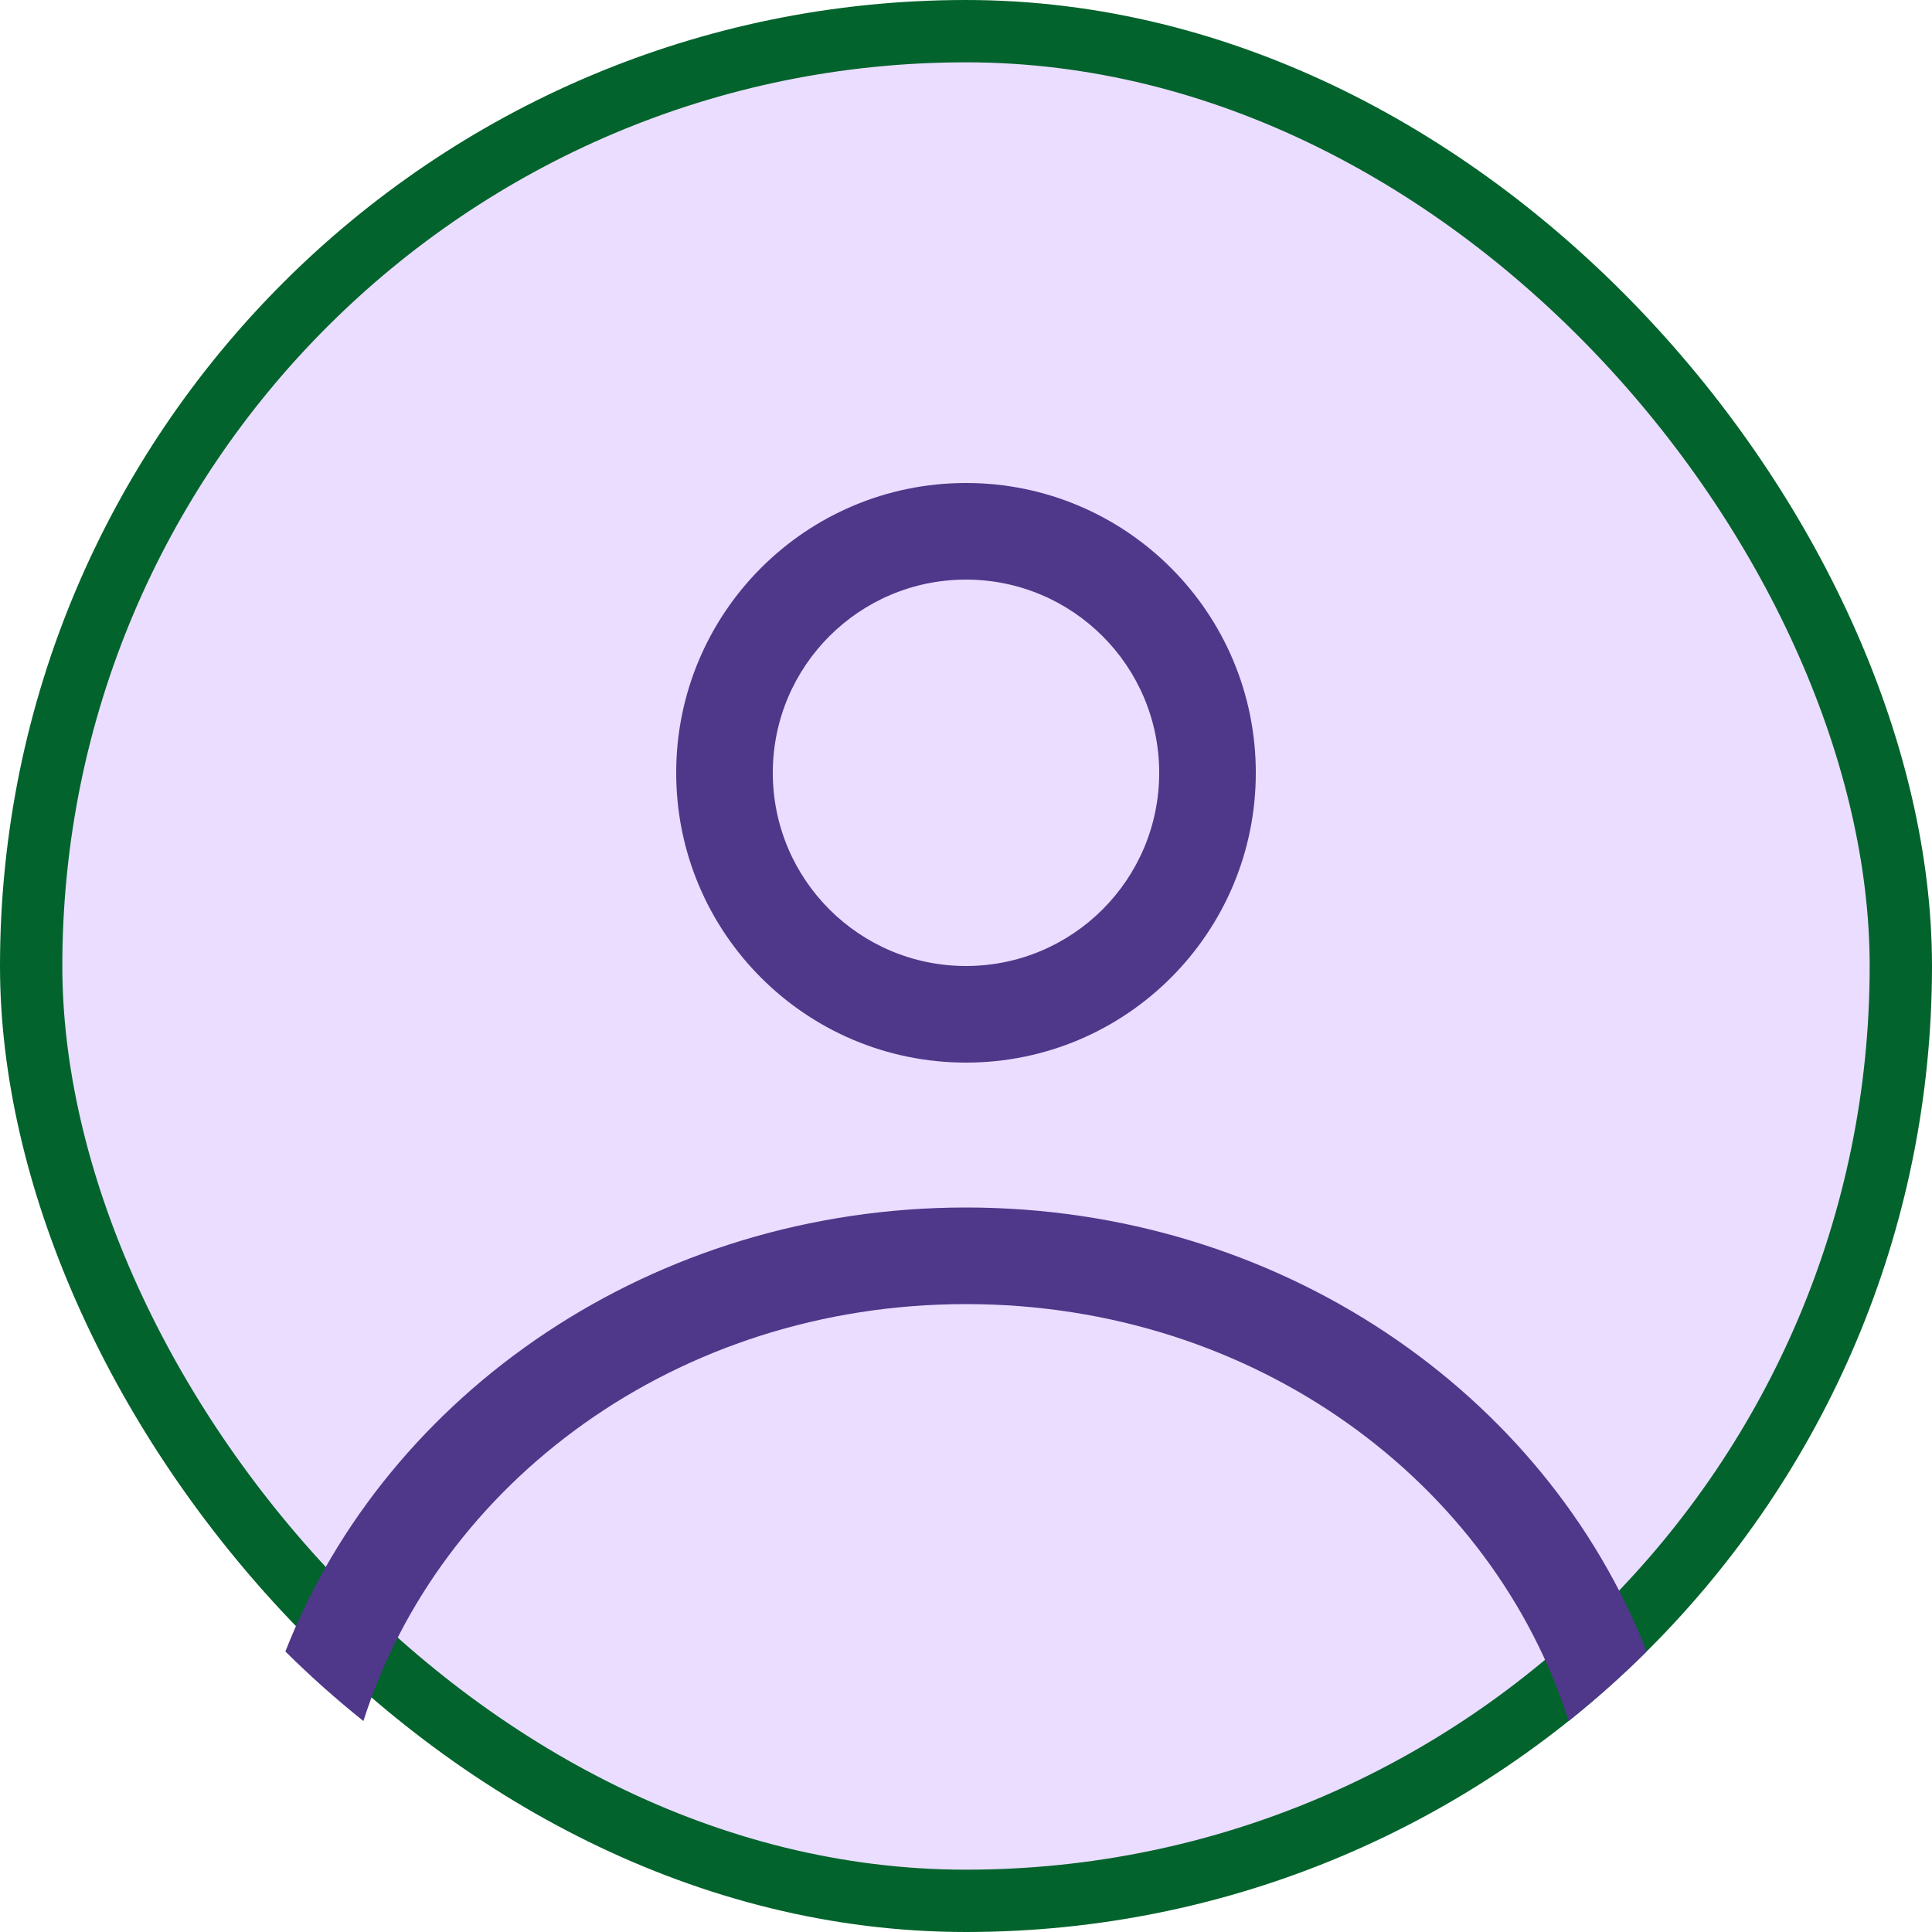
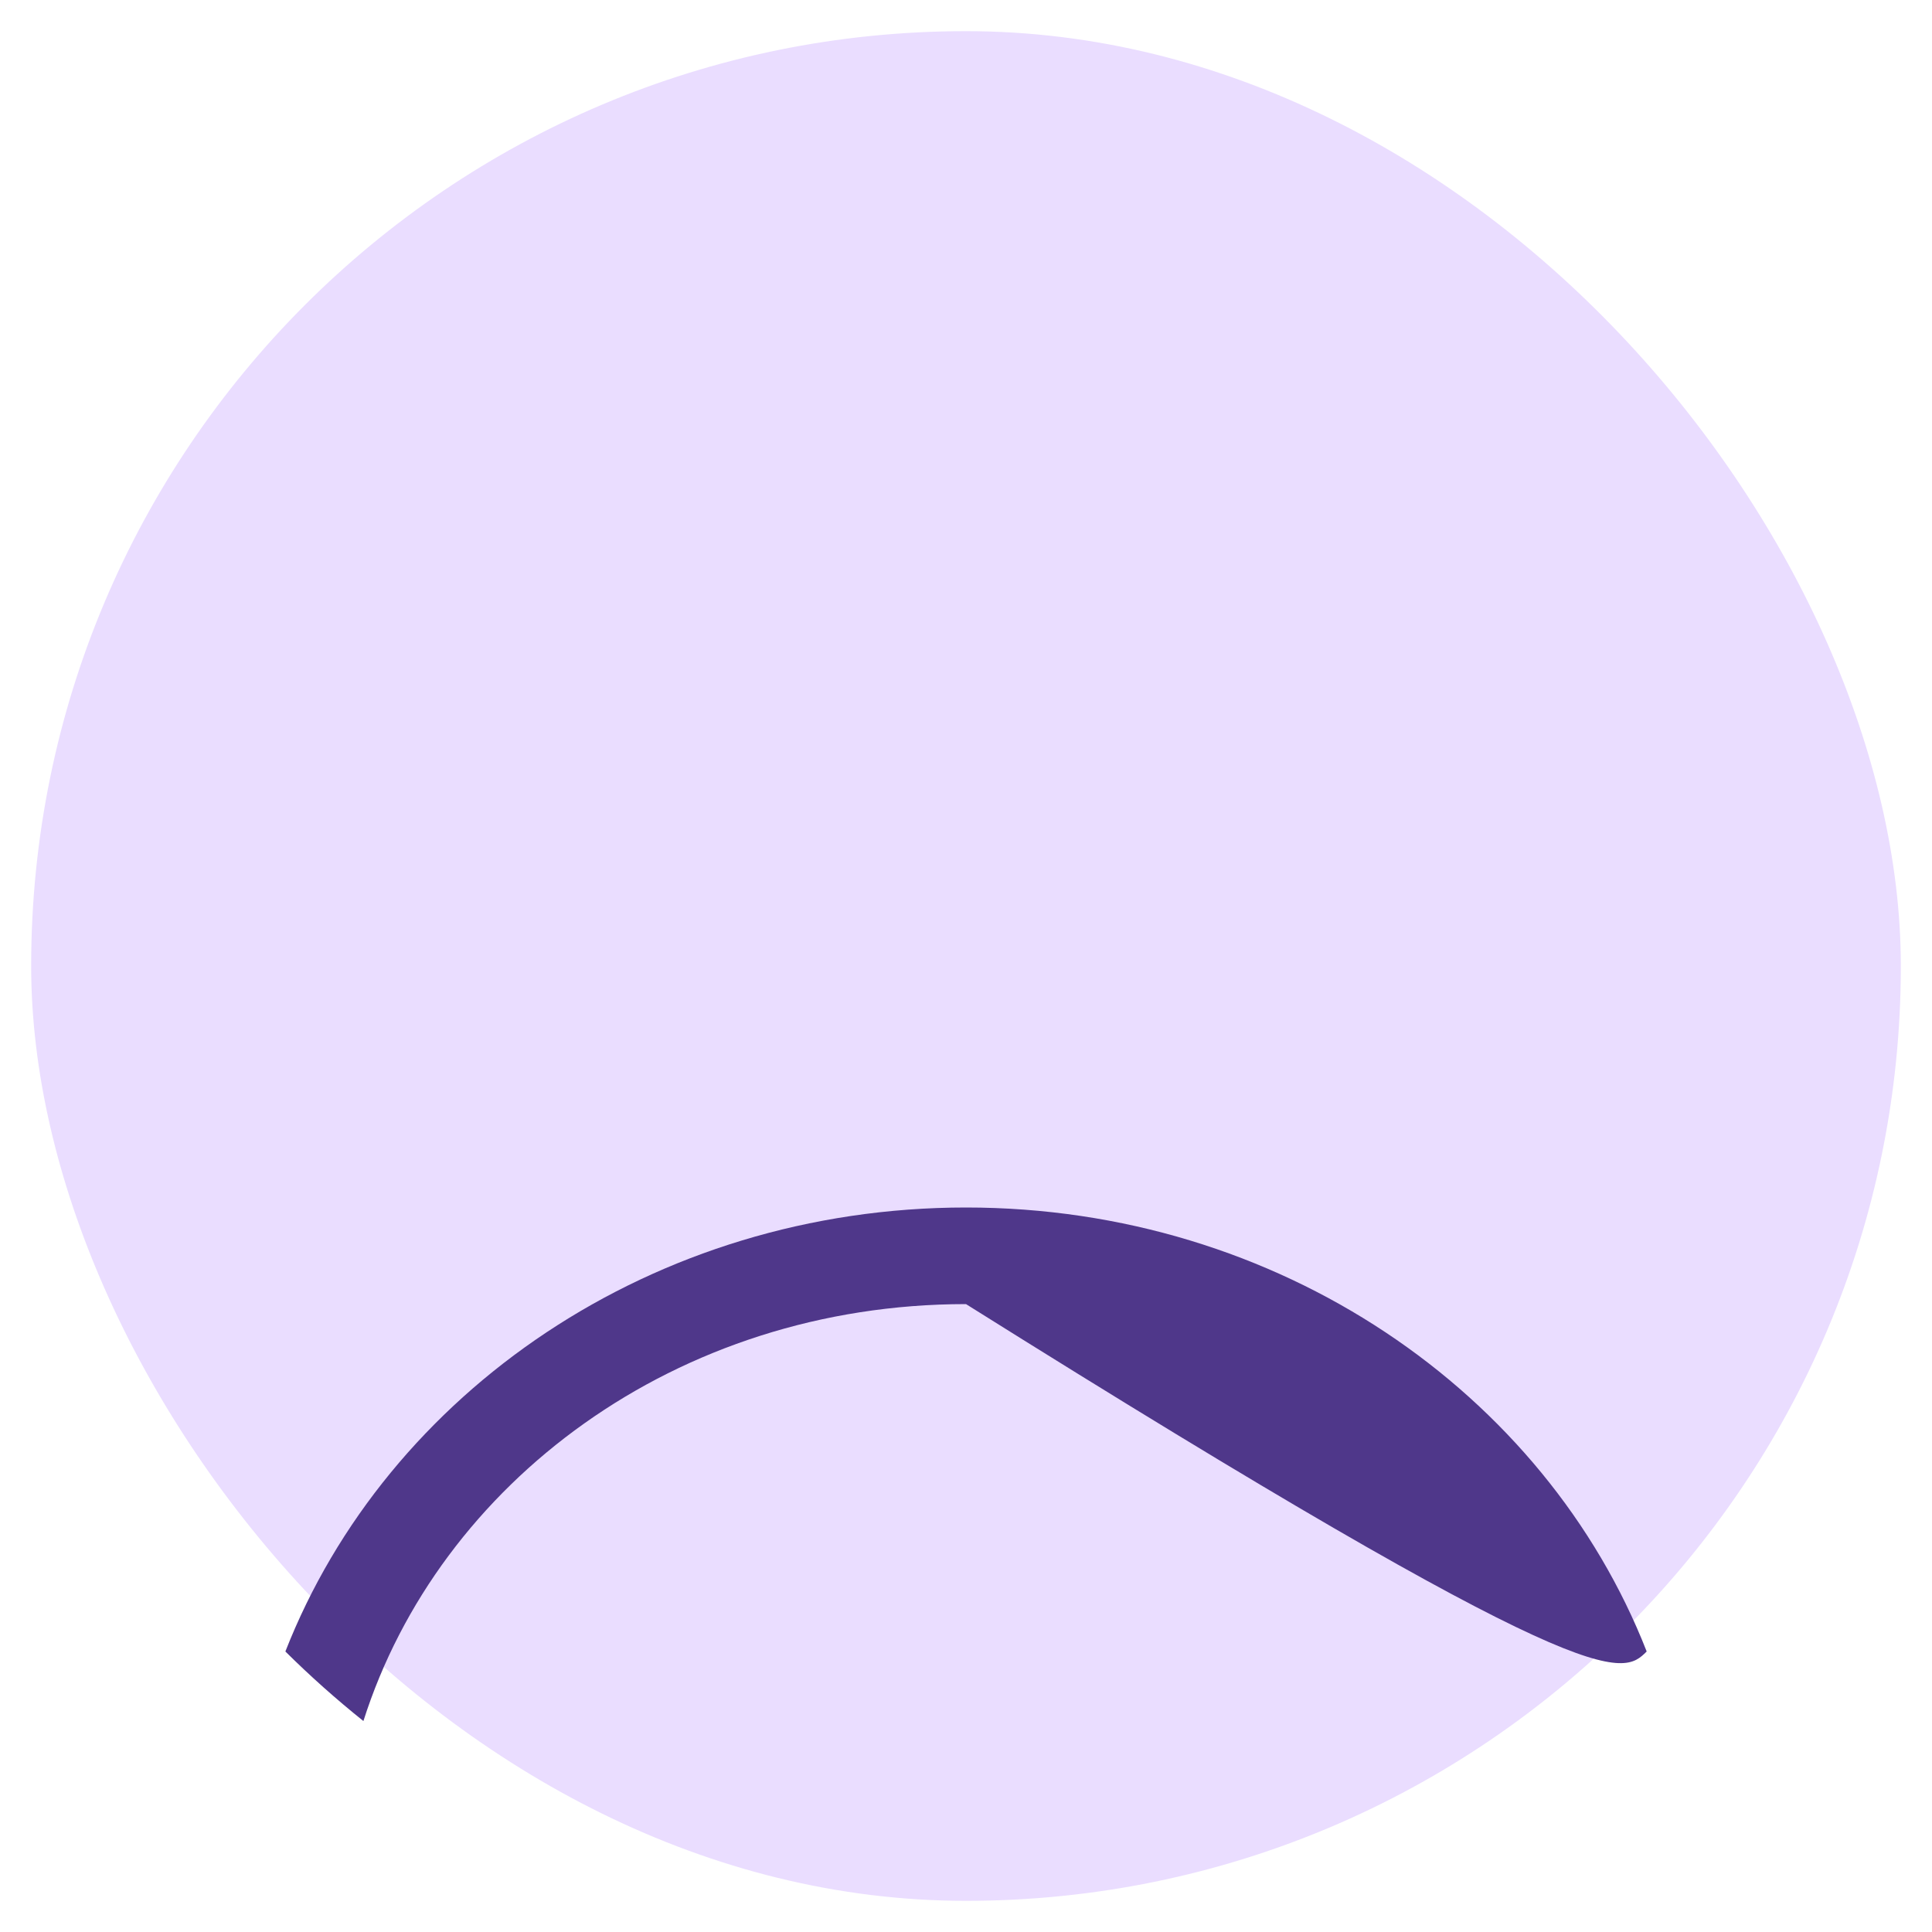
<svg xmlns="http://www.w3.org/2000/svg" width="31" height="31" viewBox="0 0 31 31" fill="none">
  <rect x="0.5" y="0.5" width="30" height="30" rx="15" fill="#EADDFF" />
-   <rect x="0.5" y="0.5" width="30" height="30" rx="15" stroke="#03632C" />
-   <path fill-rule="evenodd" clip-rule="evenodd" d="M20.15 12.4C20.15 14.968 18.069 17.05 15.5 17.05C12.932 17.05 10.85 14.968 10.85 12.4C10.85 9.832 12.932 7.75 15.5 7.75C18.069 7.75 20.15 9.832 20.15 12.4ZM18.6 12.4C18.6 14.112 17.212 15.5 15.5 15.5C13.788 15.5 12.4 14.112 12.4 12.4C12.4 10.688 13.788 9.3 15.5 9.3C17.212 9.3 18.6 10.688 18.6 12.4Z" fill="#4F378A" />
-   <path d="M15.5 19.375C10.483 19.375 6.208 22.342 4.579 26.499C4.976 26.893 5.394 27.265 5.831 27.615C7.044 23.799 10.848 20.925 15.5 20.925C20.153 20.925 23.957 23.799 25.17 27.615C25.607 27.265 26.025 26.893 26.422 26.499C24.793 22.342 20.518 19.375 15.5 19.375Z" fill="#4F378A" />
+   <path d="M15.5 19.375C10.483 19.375 6.208 22.342 4.579 26.499C4.976 26.893 5.394 27.265 5.831 27.615C7.044 23.799 10.848 20.925 15.5 20.925C25.607 27.265 26.025 26.893 26.422 26.499C24.793 22.342 20.518 19.375 15.5 19.375Z" fill="#4F378A" />
</svg>